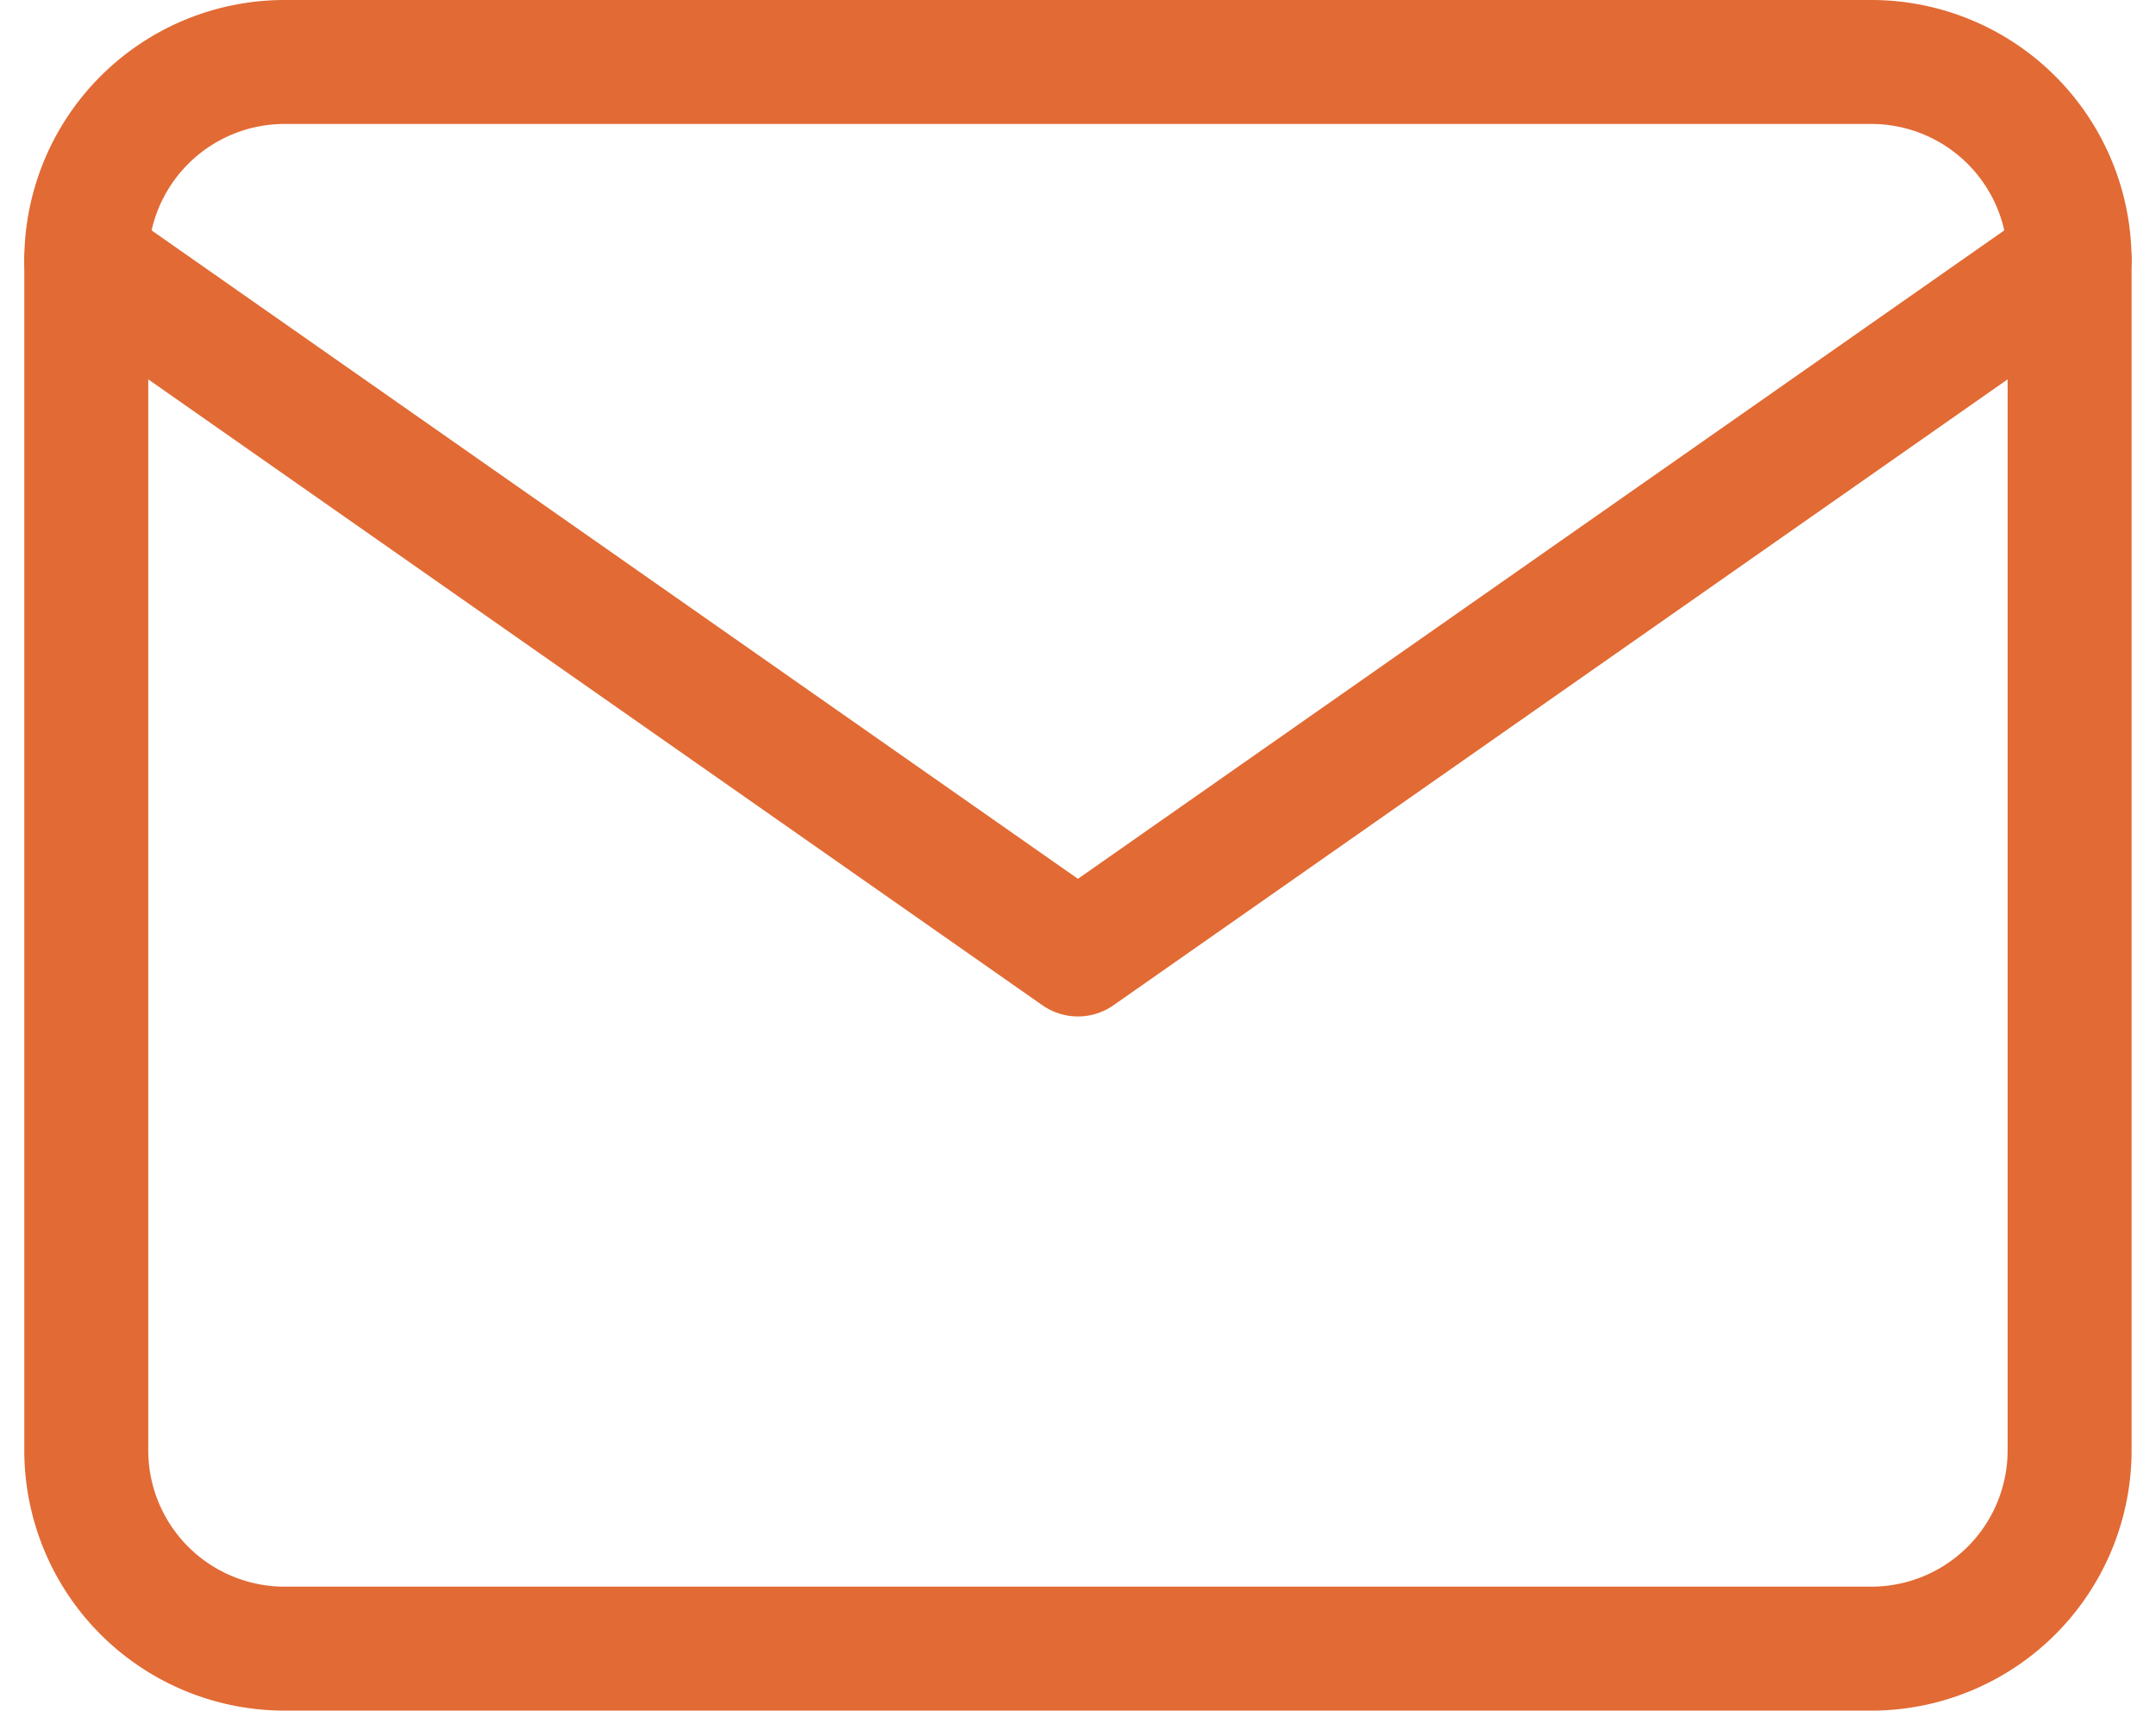
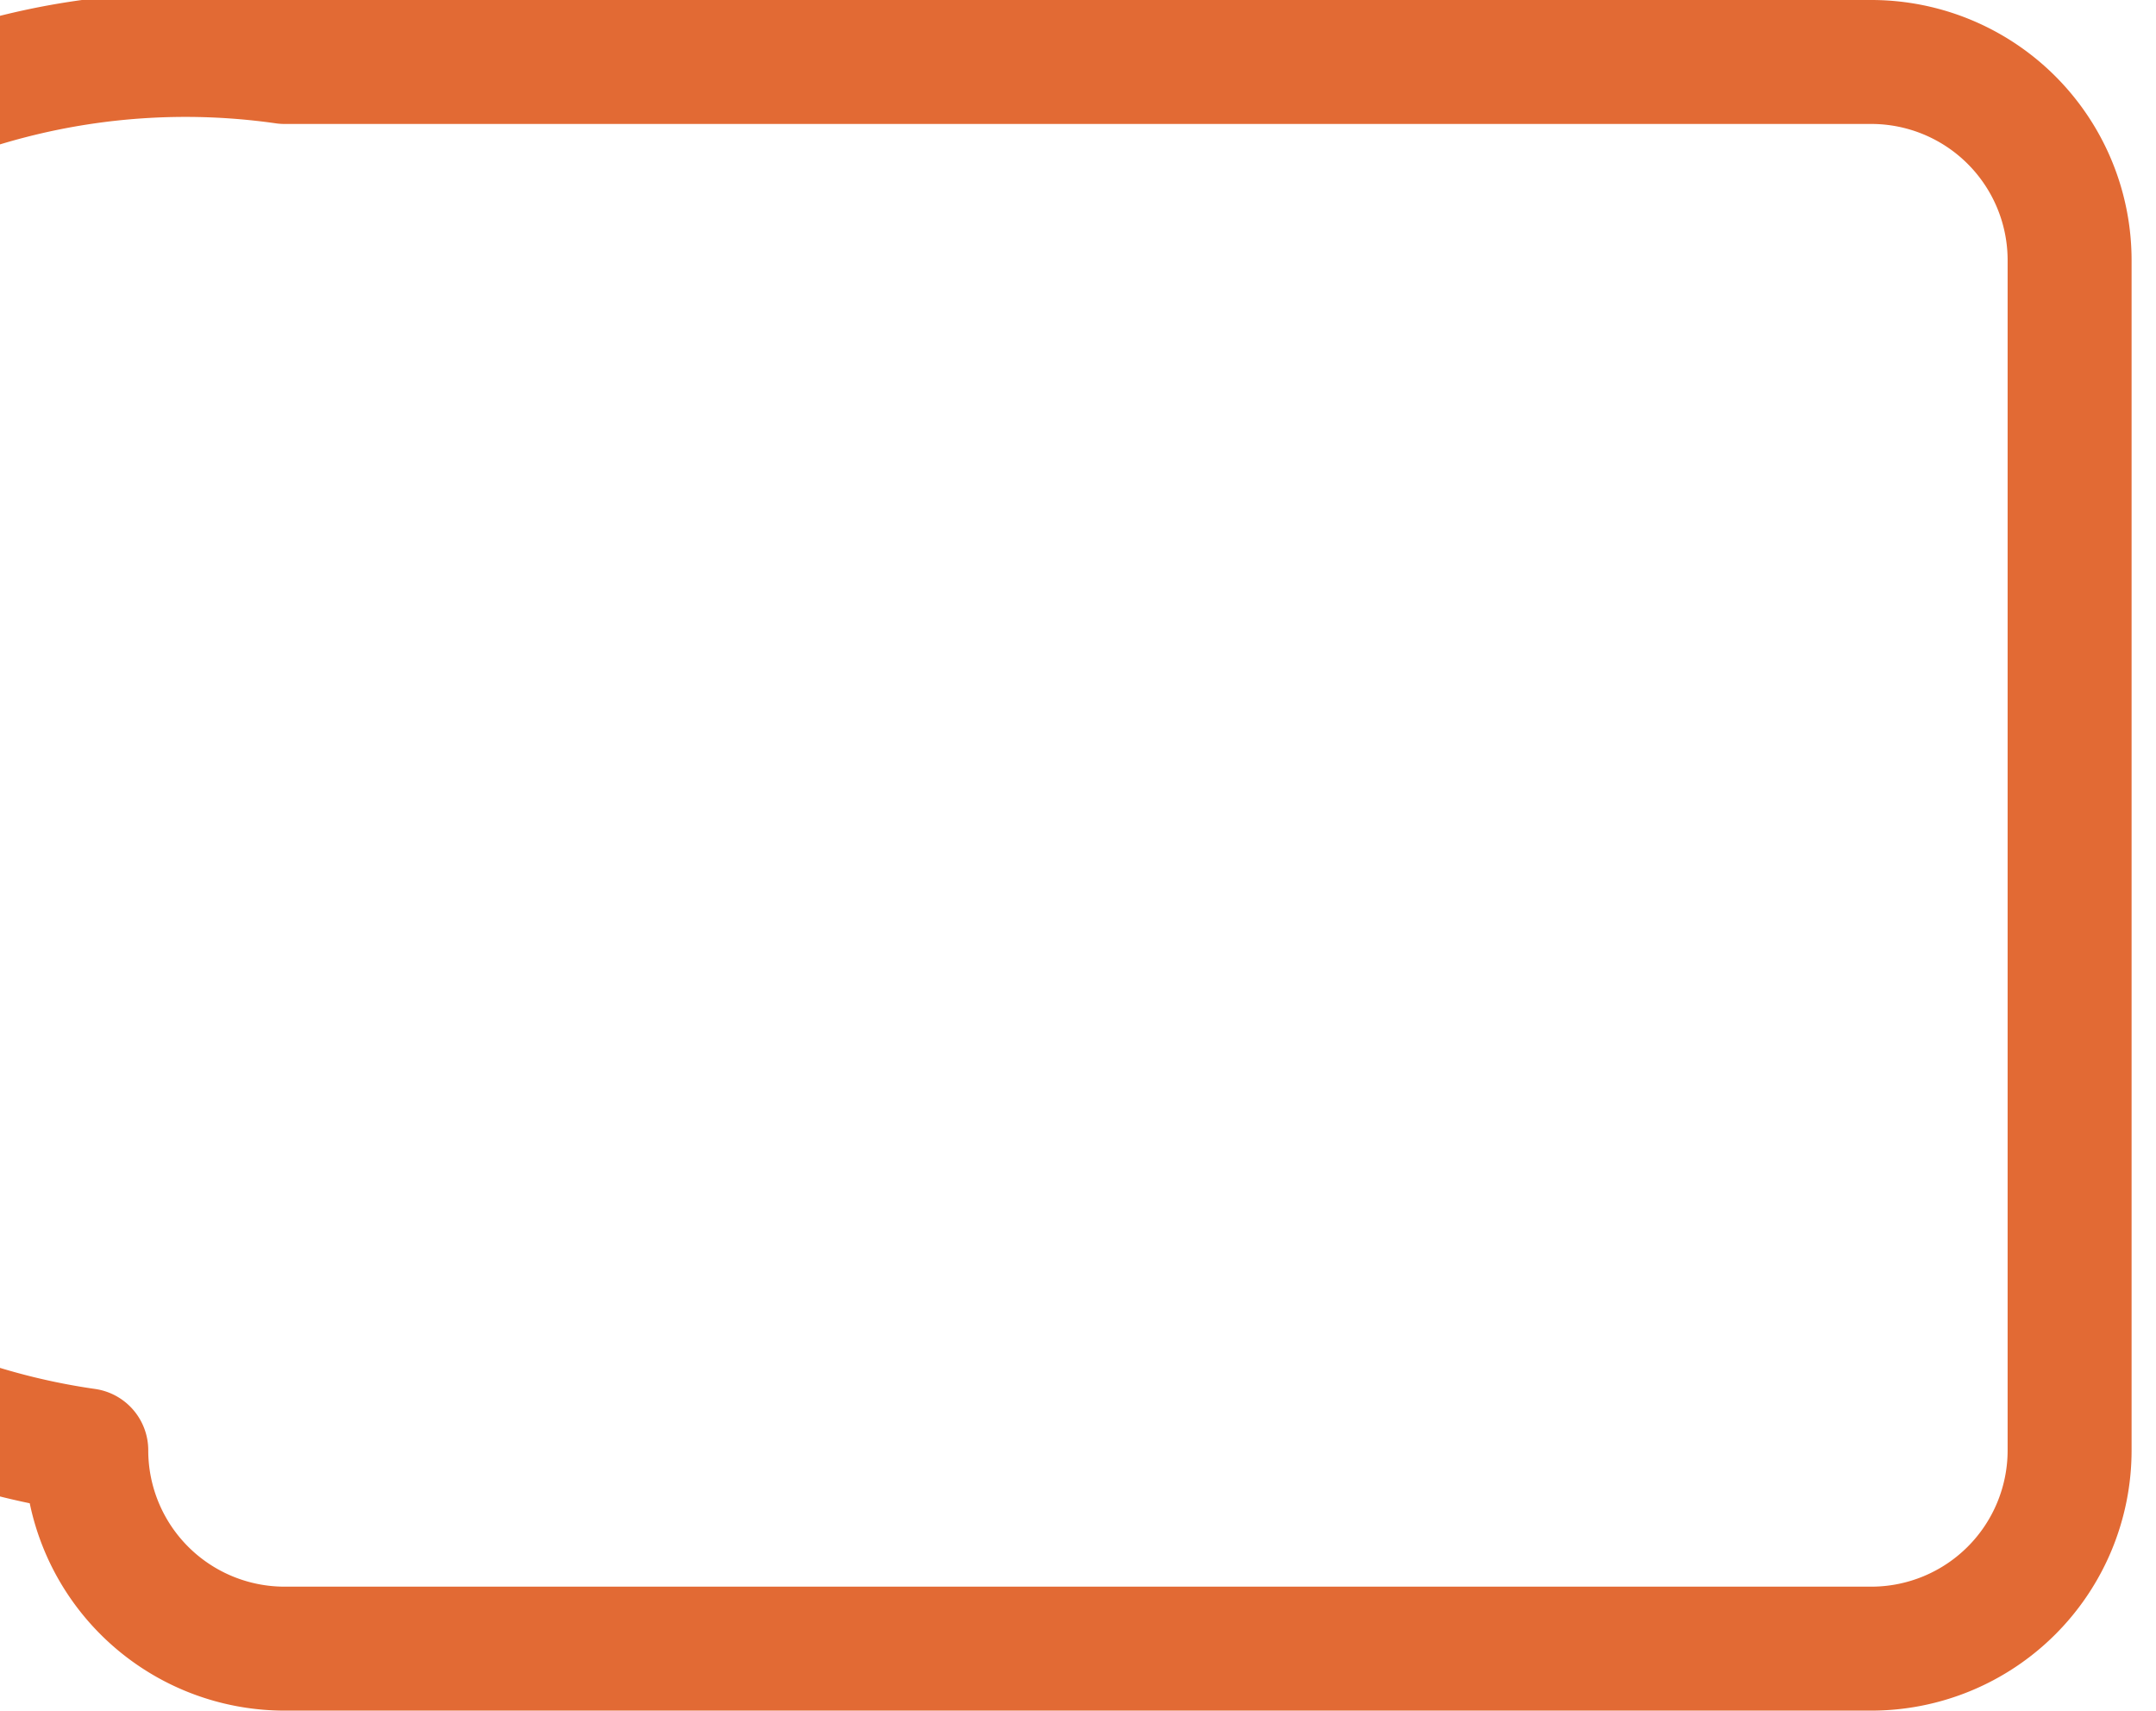
<svg xmlns="http://www.w3.org/2000/svg" width="17.393" height="13.8" viewBox="0 0 17.393 13.8">
  <g id="Icon_feather-mail" data-name="Icon feather-mail" transform="translate(-2.304 -5.5)">
-     <path id="Path_1" data-name="Path 1" d="M4.6,6H17.4A1.6,1.6,0,0,1,19,7.6v9.6a1.6,1.6,0,0,1-1.6,1.6H4.6A1.6,1.6,0,0,1,3,17.2V7.6A1.6,1.6,0,0,1,4.6,6Z" fill="none" stroke="#e26a34" stroke-linecap="round" stroke-linejoin="round" stroke-width="1" />
-     <path id="Path_2" data-name="Path 2" d="M19,9l-8,5.6L3,9" transform="translate(0 -1.4)" fill="none" stroke="#e26a34" stroke-linecap="round" stroke-linejoin="round" stroke-width="1" />
+     <path id="Path_1" data-name="Path 1" d="M4.6,6H17.4A1.6,1.6,0,0,1,19,7.6v9.6a1.6,1.6,0,0,1-1.6,1.6H4.6A1.6,1.6,0,0,1,3,17.2A1.6,1.6,0,0,1,4.6,6Z" fill="none" stroke="#e26a34" stroke-linecap="round" stroke-linejoin="round" stroke-width="1" />
  </g>
</svg>